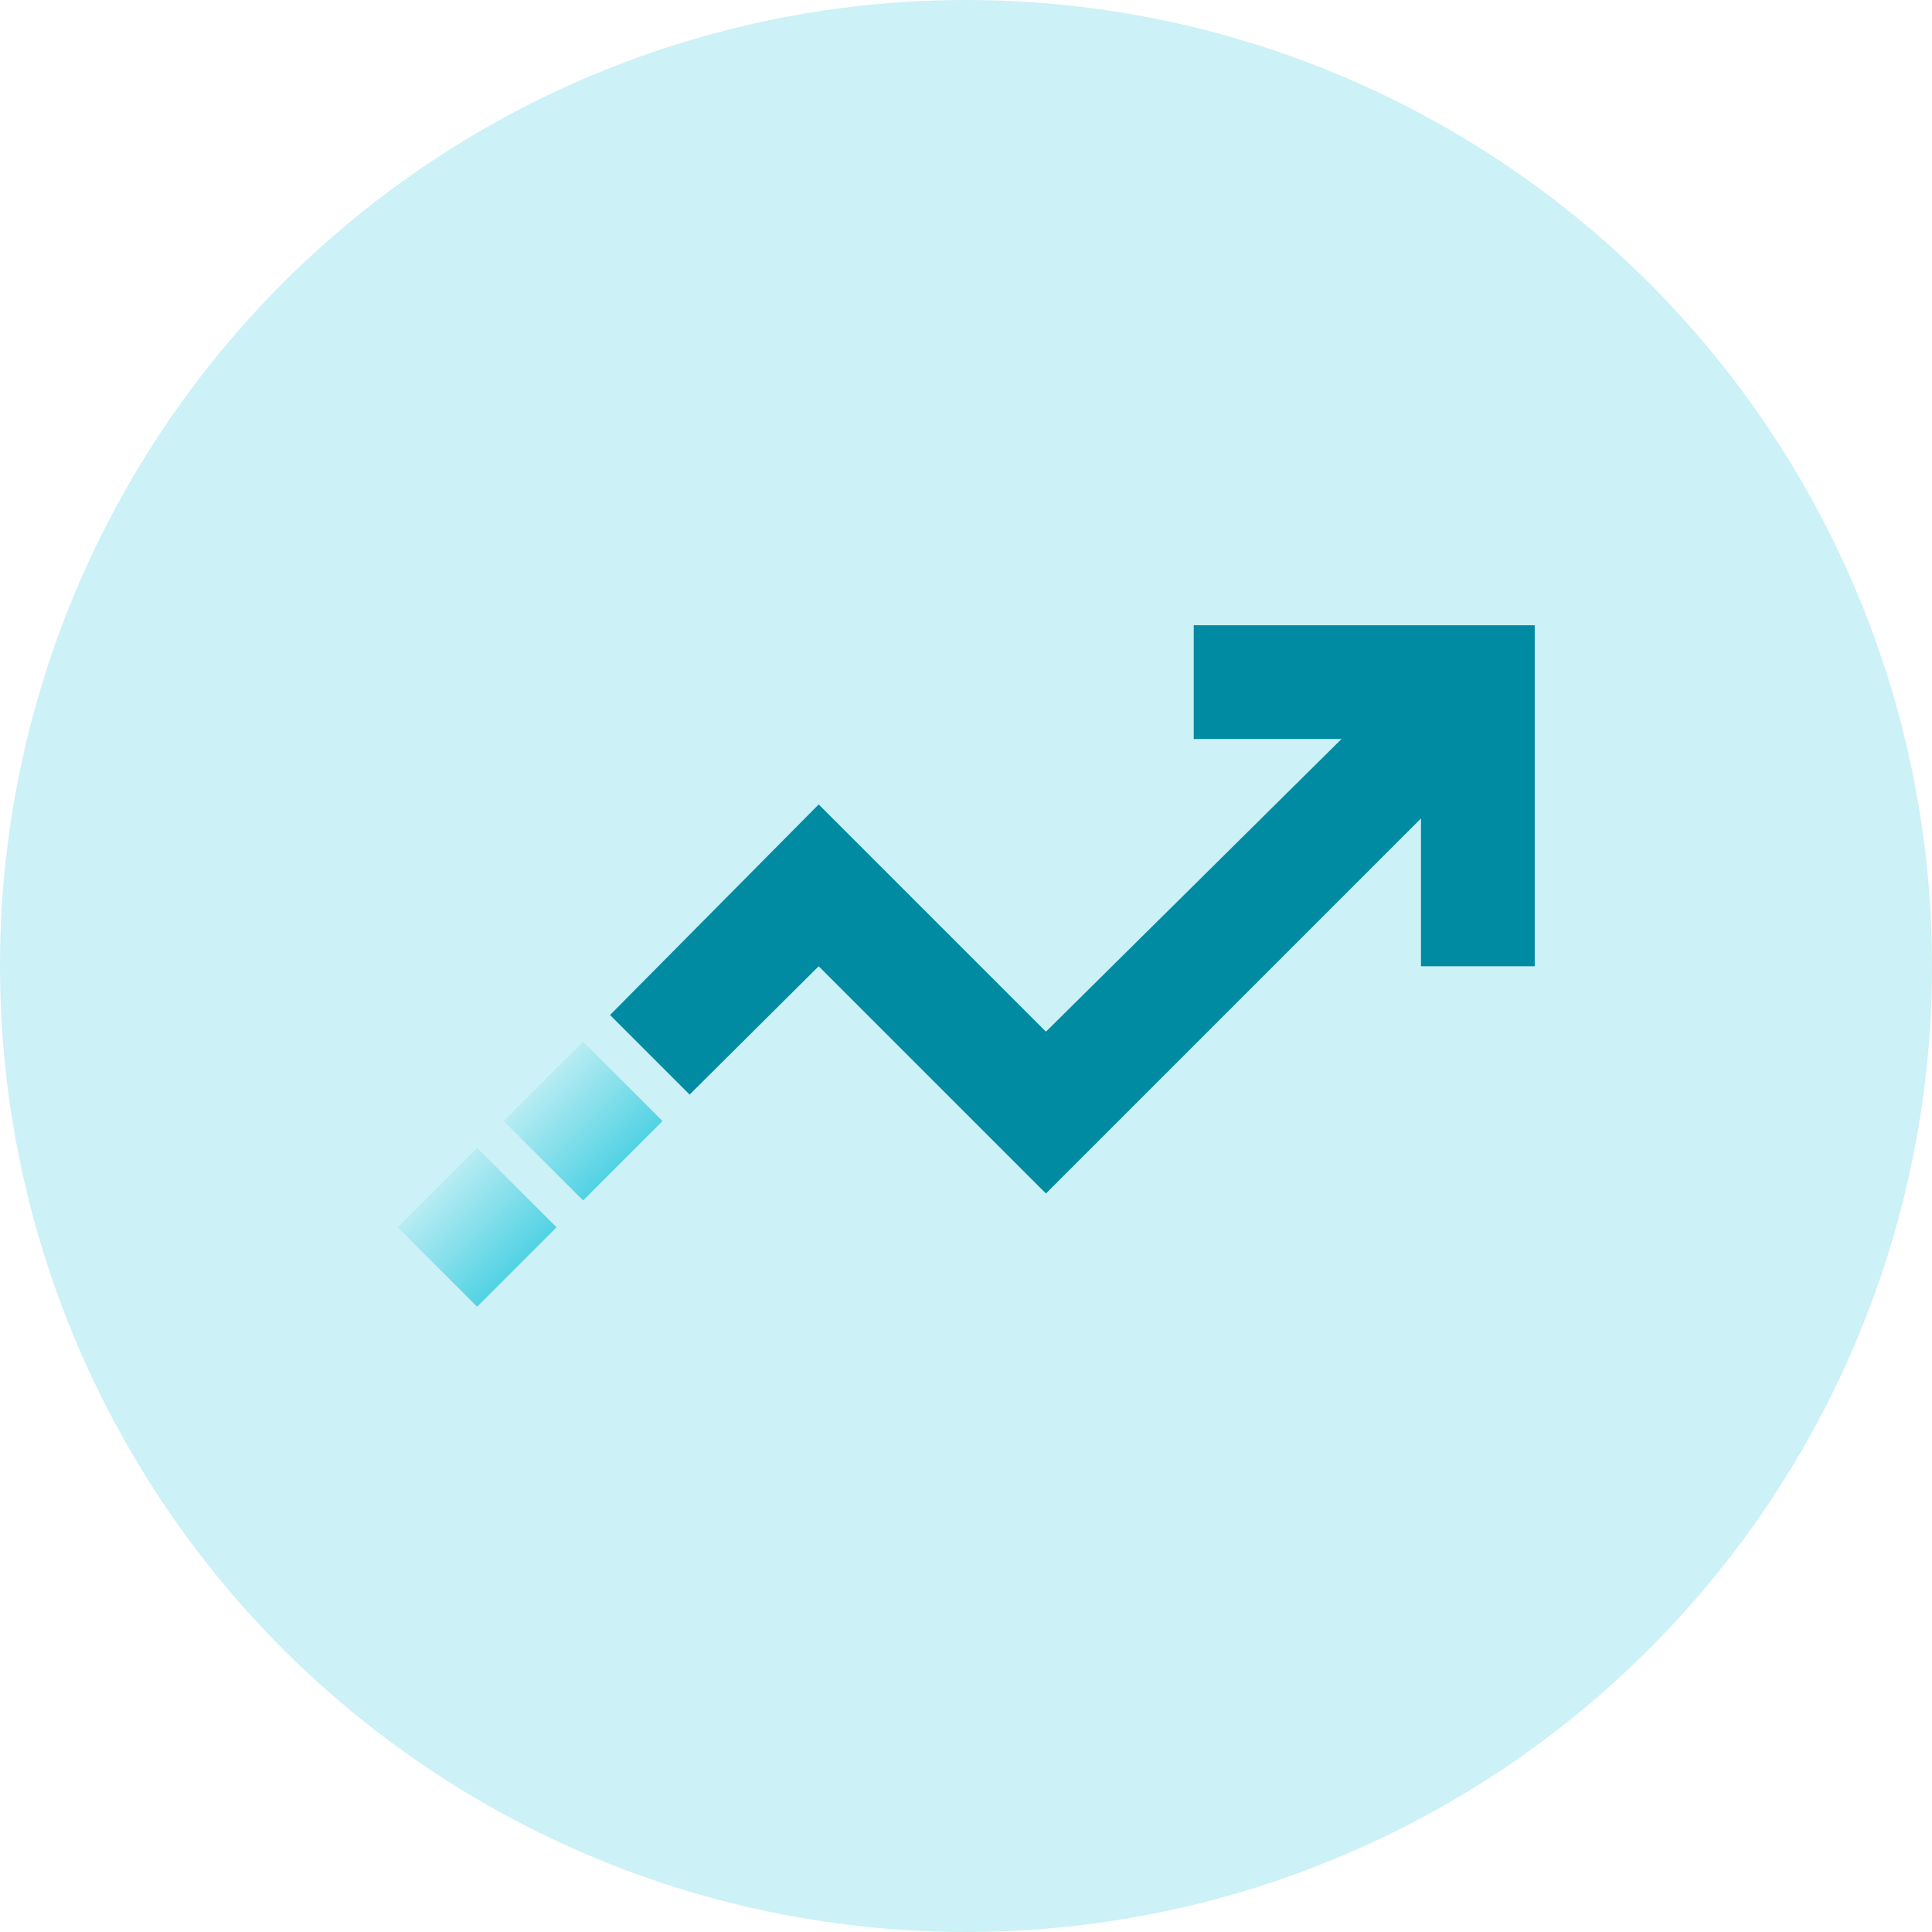
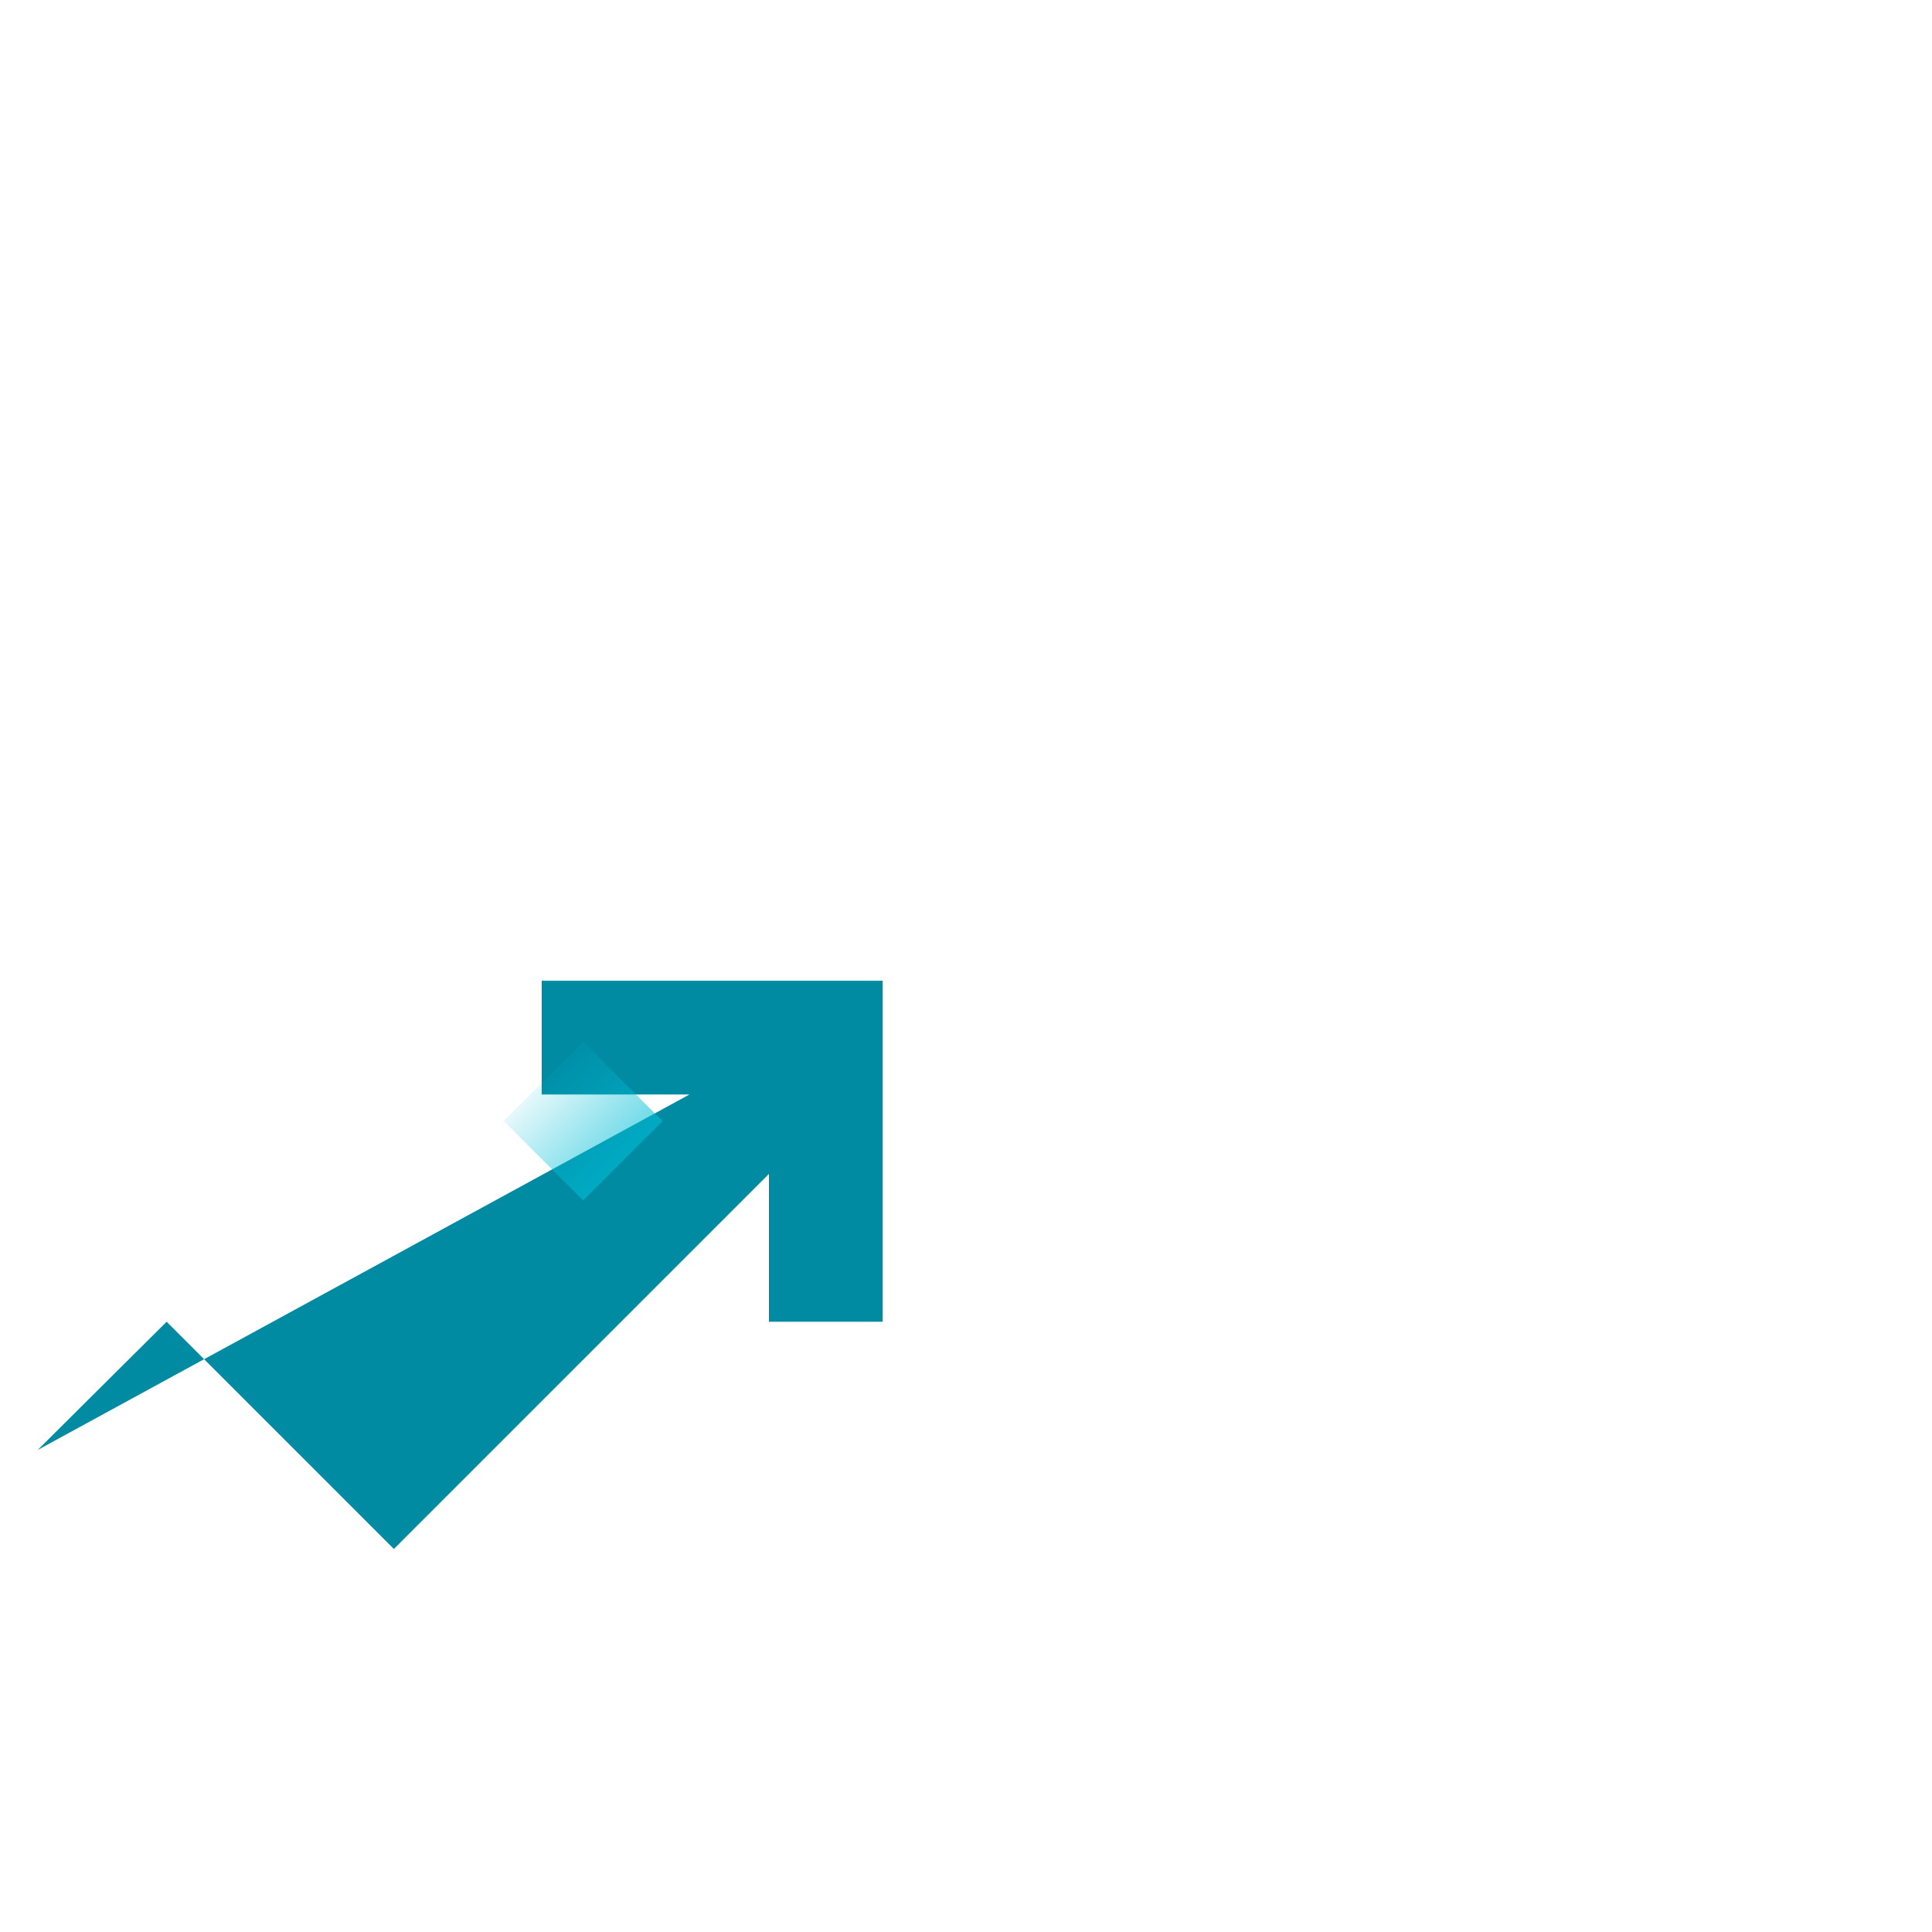
<svg xmlns="http://www.w3.org/2000/svg" xmlns:xlink="http://www.w3.org/1999/xlink" id="Layer_2" data-name="Layer 2" viewBox="0 0 80 80">
  <defs>
    <style>
      .cls-1 {
        fill: url(#linear-gradient);
      }

      .cls-2 {
        fill: #008ba3;
      }

      .cls-3 {
        fill: #00bcd4;
        opacity: .2;
      }

      .cls-4 {
        fill: url(#linear-gradient-2);
      }
    </style>
    <linearGradient id="linear-gradient" x1="-308.37" y1="-330.75" x2="-303.72" y2="-330.75" gradientTransform="translate(325.8 381.57)" gradientUnits="userSpaceOnUse">
      <stop offset="0" stop-color="#00bed7" stop-opacity=".1" />
      <stop offset="1" stop-color="#00bed7" stop-opacity=".6" />
    </linearGradient>
    <linearGradient id="linear-gradient-2" x1="-308.37" y1="-336.96" x2="-303.72" y2="-336.96" gradientTransform="translate(330.19 383.39)" xlink:href="#linear-gradient" />
  </defs>
  <g id="Layer_2-2" data-name="Layer 2">
    <g>
-       <circle class="cls-3" cx="40" cy="40" r="40" />
      <g>
-         <path class="cls-2" d="m28.55,45.32l-3.29-3.29,8.64-8.72,9.41,9.41,12.24-12.12h-6.12v-4.71h14.12v14.12s-4.71,0-4.71,0v-6.12l-15.53,15.53-9.41-9.41-5.34,5.31Z" />
-         <rect class="cls-1" x="17.43" y="48.49" width="4.65" height="4.65" transform="translate(41.72 .92) rotate(45)" />
+         <path class="cls-2" d="m28.55,45.32h-6.12v-4.71h14.12v14.12s-4.71,0-4.71,0v-6.12l-15.53,15.53-9.41-9.41-5.34,5.31Z" />
        <rect class="cls-4" x="21.82" y="44.1" width="4.65" height="4.65" transform="translate(39.9 -3.48) rotate(45)" />
      </g>
    </g>
  </g>
</svg>